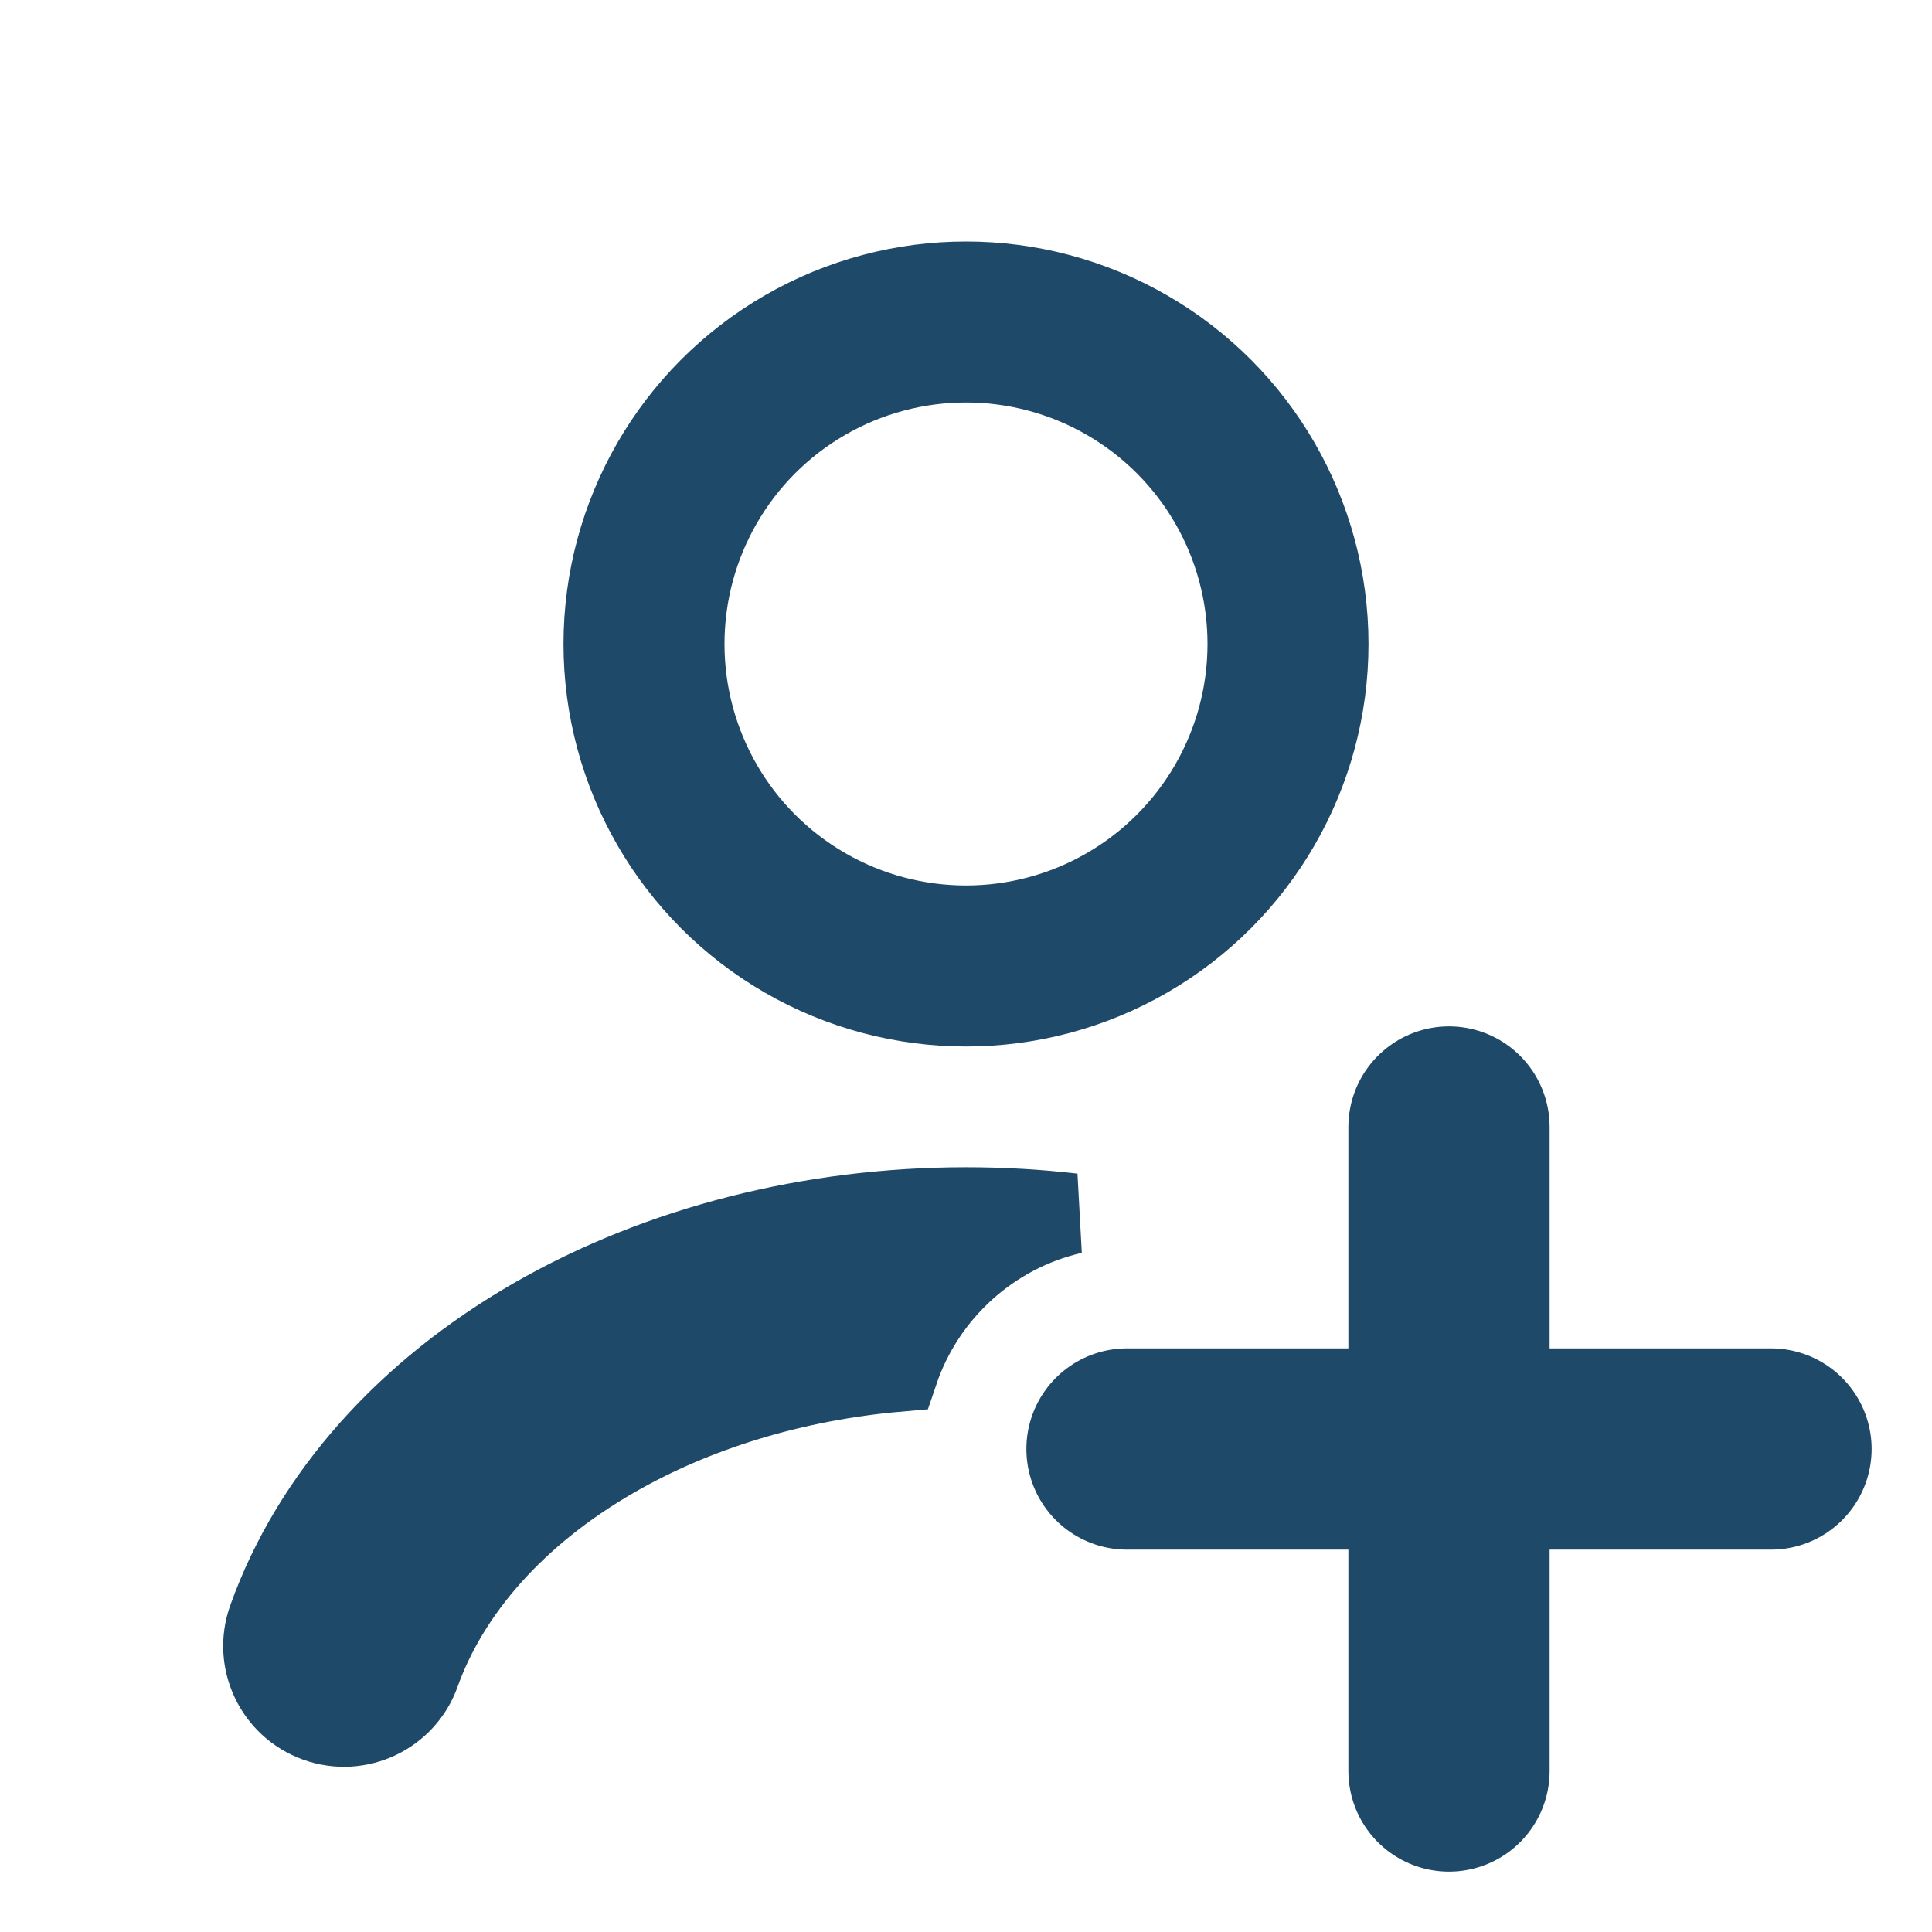
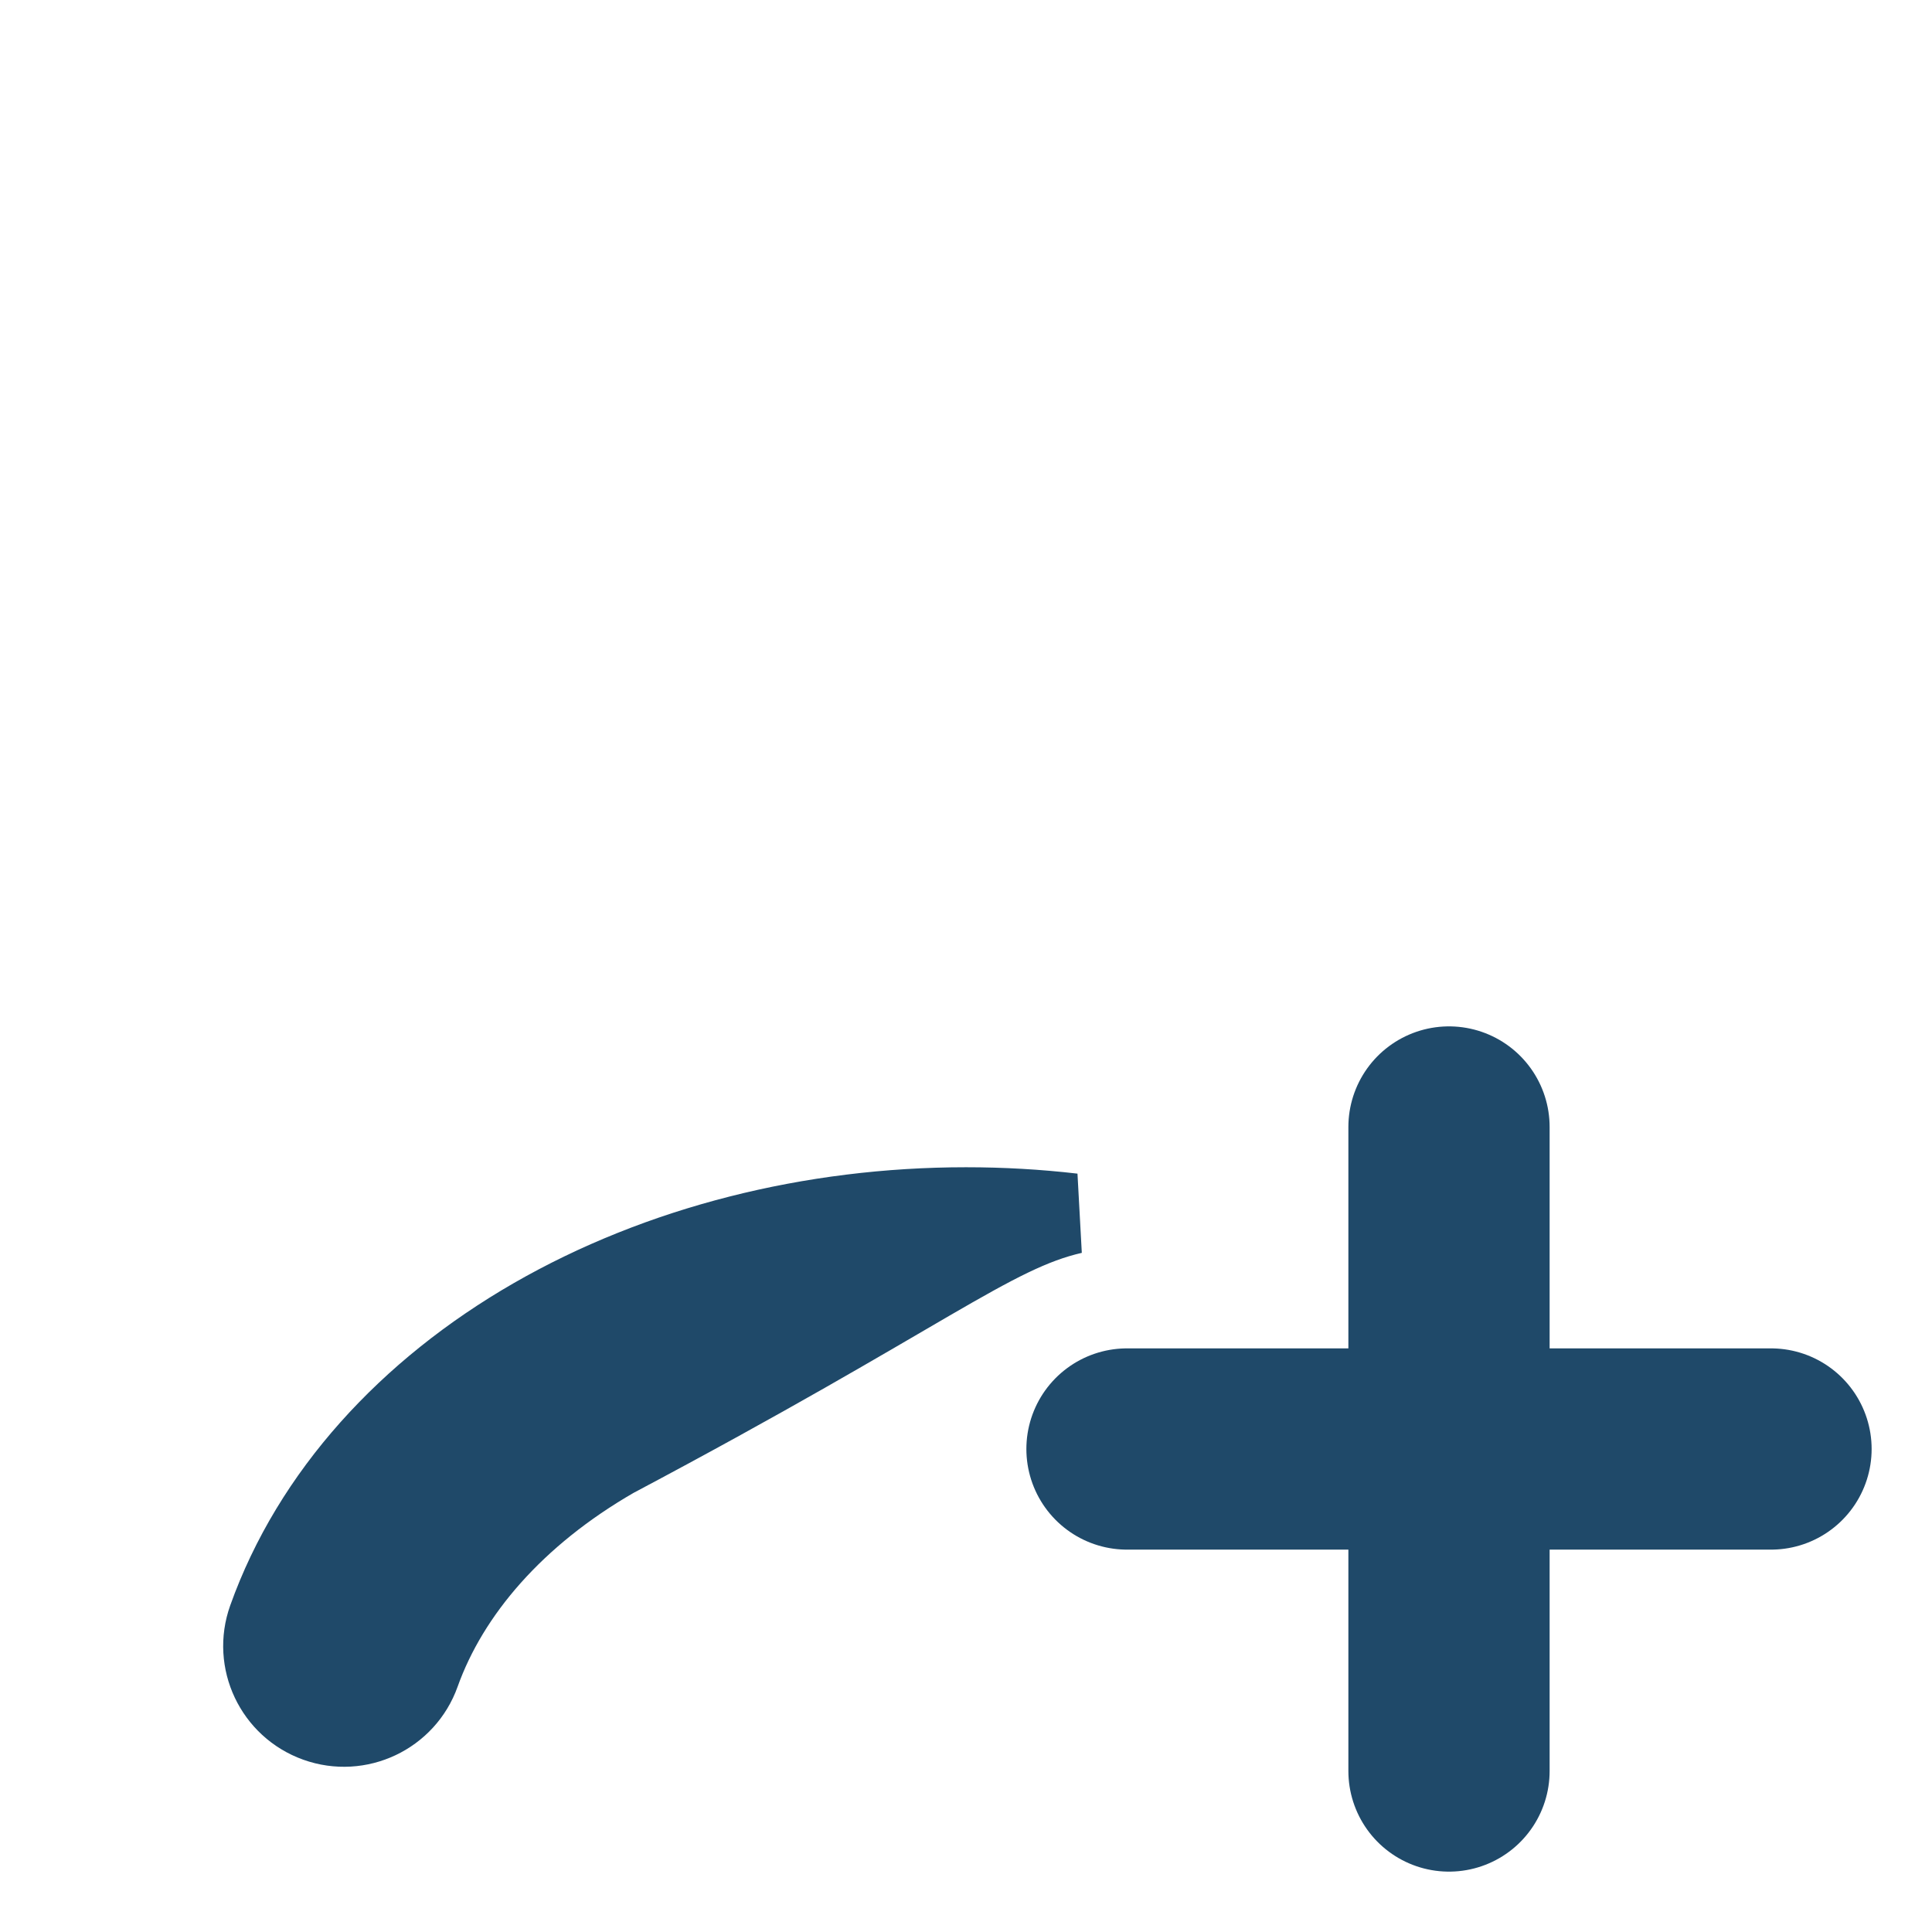
<svg xmlns="http://www.w3.org/2000/svg" width="256px" height="256px" viewBox="0 0 24 24" fill="none" stroke="#1f4969">
  <g id="SVGRepo_bgCarrier" stroke-width="0" />
  <g id="SVGRepo_tracerCarrier" stroke-linecap="round" stroke-linejoin="round" />
  <g id="SVGRepo_iconCarrier">
-     <circle cx="12" cy="8" r="4" stroke="#1f4969" stroke-width="2" stroke-linecap="round" />
-     <path fill-rule="evenodd" clip-rule="evenodd" d="M13.327 15.076C12.889 15.025 12.445 15 12 15C10.081 15 8.194 15.474 6.631 16.373C5.069 17.272 3.881 18.57 3.331 20.111C3.145 20.631 3.416 21.203 3.936 21.389C4.456 21.575 5.029 21.304 5.214 20.784C5.576 19.772 6.397 18.816 7.629 18.107C8.643 17.523 9.864 17.15 11.158 17.037C11.489 16.06 12.309 15.309 13.327 15.076Z" fill="#1f4969" />
+     <path fill-rule="evenodd" clip-rule="evenodd" d="M13.327 15.076C12.889 15.025 12.445 15 12 15C10.081 15 8.194 15.474 6.631 16.373C5.069 17.272 3.881 18.57 3.331 20.111C3.145 20.631 3.416 21.203 3.936 21.389C4.456 21.575 5.029 21.304 5.214 20.784C5.576 19.772 6.397 18.816 7.629 18.107C11.489 16.06 12.309 15.309 13.327 15.076Z" fill="#1f4969" />
    <path d="M18 14L18 22" stroke="#1f4969" stroke-width="2.5" stroke-linecap="round" />
    <path d="M22 18L14 18" stroke="#1f4969" stroke-width="2.5" stroke-linecap="round" />
  </g>
</svg>